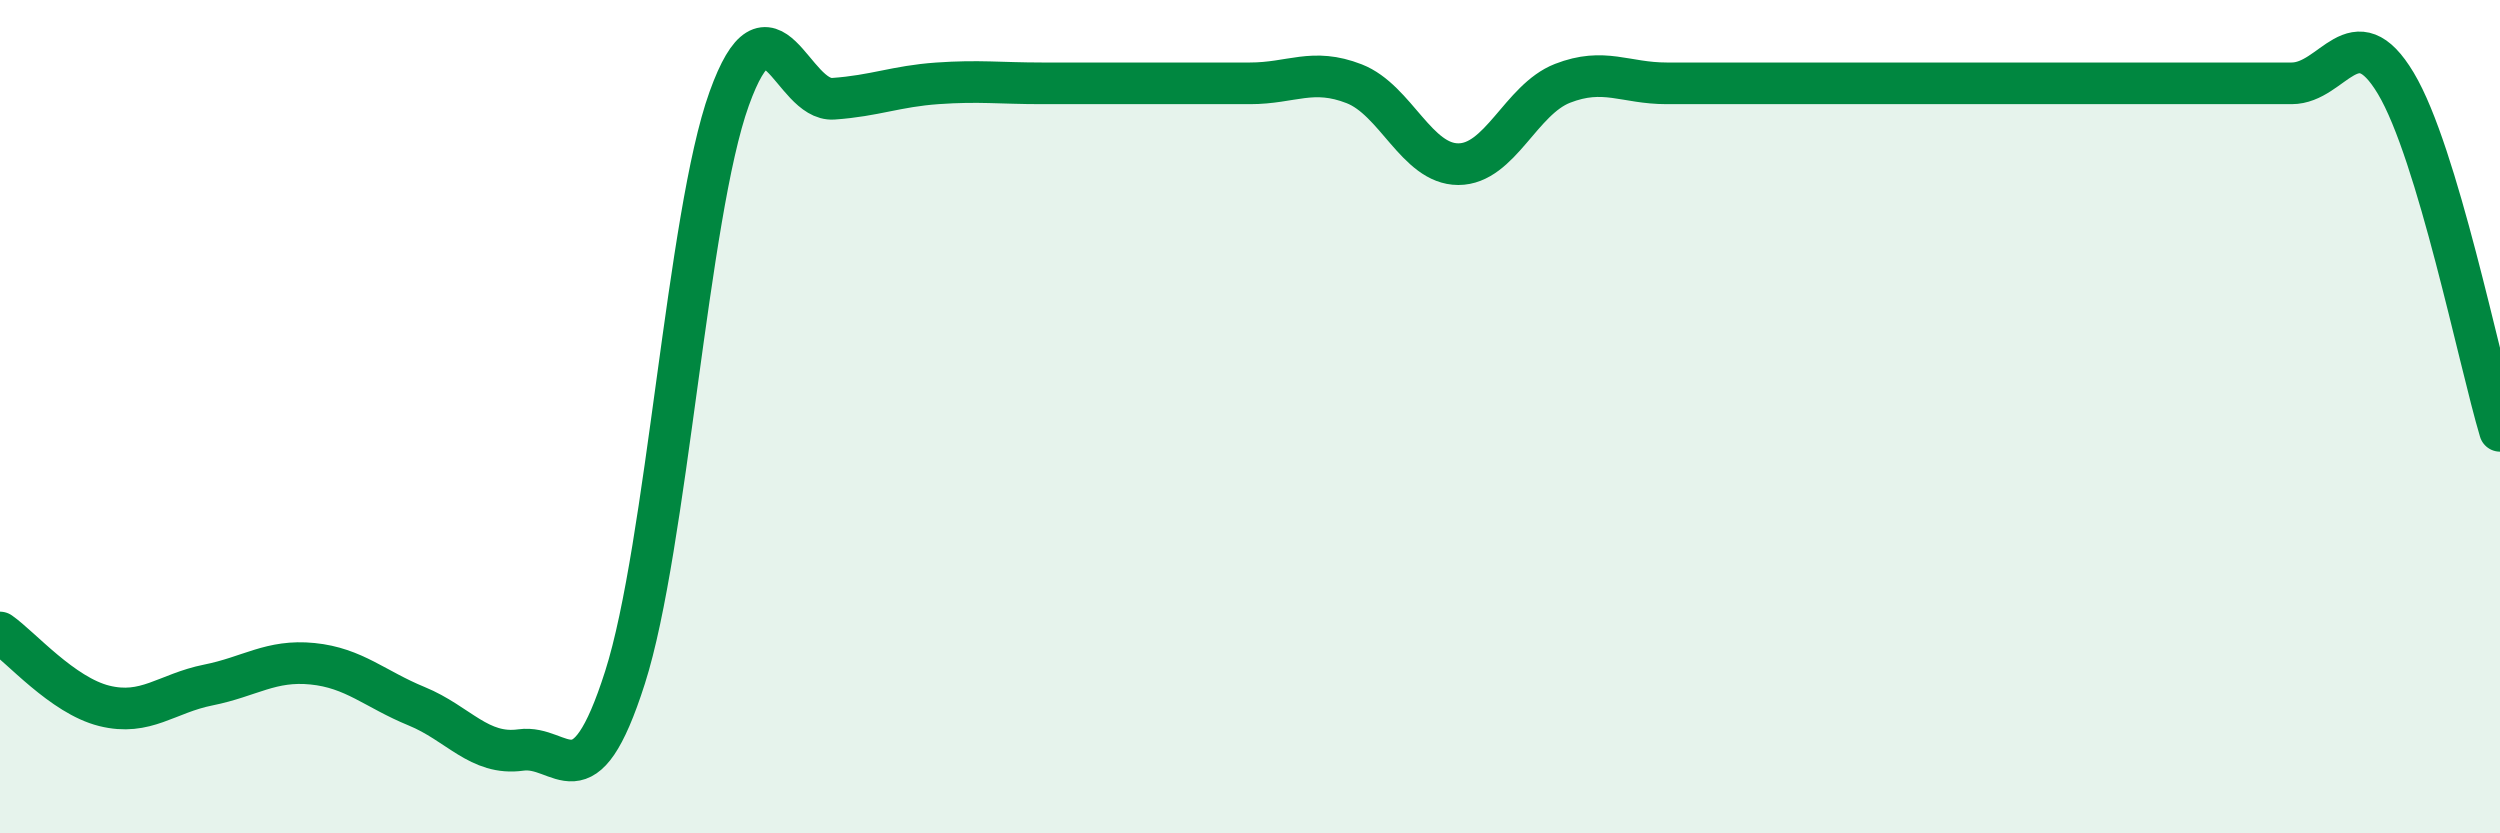
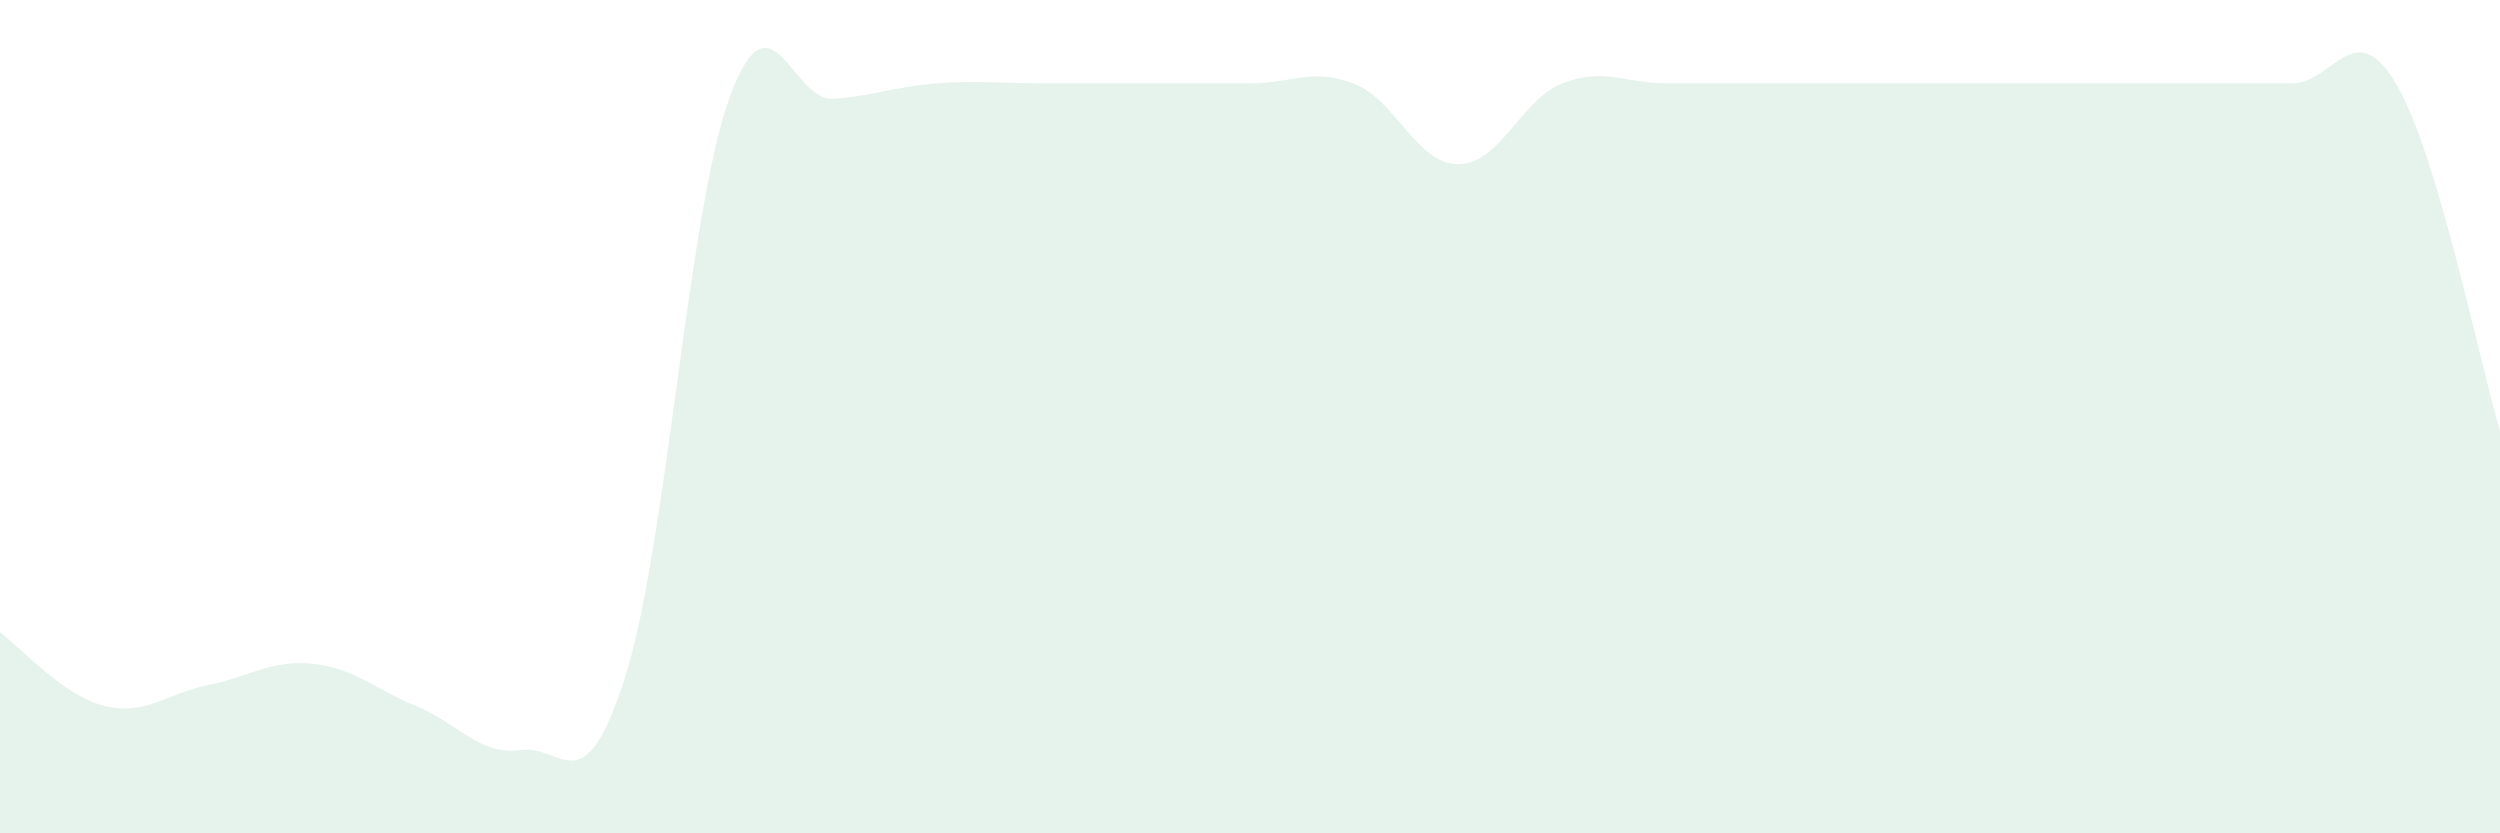
<svg xmlns="http://www.w3.org/2000/svg" width="60" height="20" viewBox="0 0 60 20">
  <path d="M 0,15.18 C 0.5,15.53 1.5,16.69 2.5,16.94 C 3.5,17.19 4,16.64 5,16.44 C 6,16.24 6.5,15.83 7.5,15.93 C 8.5,16.03 9,16.54 10,16.95 C 11,17.36 11.5,18.14 12.5,18 C 13.5,17.86 14,19.39 15,16.26 C 16,13.13 16.5,5.15 17.5,2.37 C 18.5,-0.41 19,2.44 20,2.37 C 21,2.3 21.5,2.07 22.5,2 C 23.5,1.93 24,2 25,2 C 26,2 26.5,2 27.5,2 C 28.5,2 29,2 30,2 C 31,2 31.5,1.62 32.5,2.01 C 33.5,2.4 34,3.94 35,3.94 C 36,3.94 36.5,2.39 37.5,2 C 38.5,1.61 39,2 40,2 C 41,2 41.5,2 42.5,2 C 43.5,2 44,2 45,2 C 46,2 46.5,2 47.5,2 C 48.5,2 49,2 50,2 C 51,2 51.5,2 52.5,2 C 53.5,2 54,2 55,2 C 56,2 56.5,0.33 57.5,2 C 58.5,3.67 59.5,8.67 60,10.34L60 20L0 20Z" fill="#008740" opacity="0.1" stroke-linecap="round" stroke-linejoin="round" />
-   <path d="M 0,15.18 C 0.5,15.53 1.5,16.69 2.5,16.94 C 3.5,17.19 4,16.64 5,16.44 C 6,16.24 6.5,15.83 7.5,15.93 C 8.5,16.03 9,16.54 10,16.95 C 11,17.36 11.5,18.14 12.5,18 C 13.5,17.86 14,19.39 15,16.26 C 16,13.13 16.5,5.15 17.5,2.37 C 18.5,-0.41 19,2.44 20,2.37 C 21,2.3 21.5,2.07 22.5,2 C 23.5,1.93 24,2 25,2 C 26,2 26.5,2 27.5,2 C 28.5,2 29,2 30,2 C 31,2 31.5,1.62 32.5,2.01 C 33.5,2.4 34,3.94 35,3.94 C 36,3.94 36.5,2.39 37.5,2 C 38.5,1.61 39,2 40,2 C 41,2 41.5,2 42.5,2 C 43.5,2 44,2 45,2 C 46,2 46.5,2 47.5,2 C 48.5,2 49,2 50,2 C 51,2 51.5,2 52.5,2 C 53.5,2 54,2 55,2 C 56,2 56.5,0.33 57.5,2 C 58.5,3.67 59.5,8.67 60,10.34" stroke="#008740" stroke-width="1" fill="none" stroke-linecap="round" stroke-linejoin="round" />
</svg>